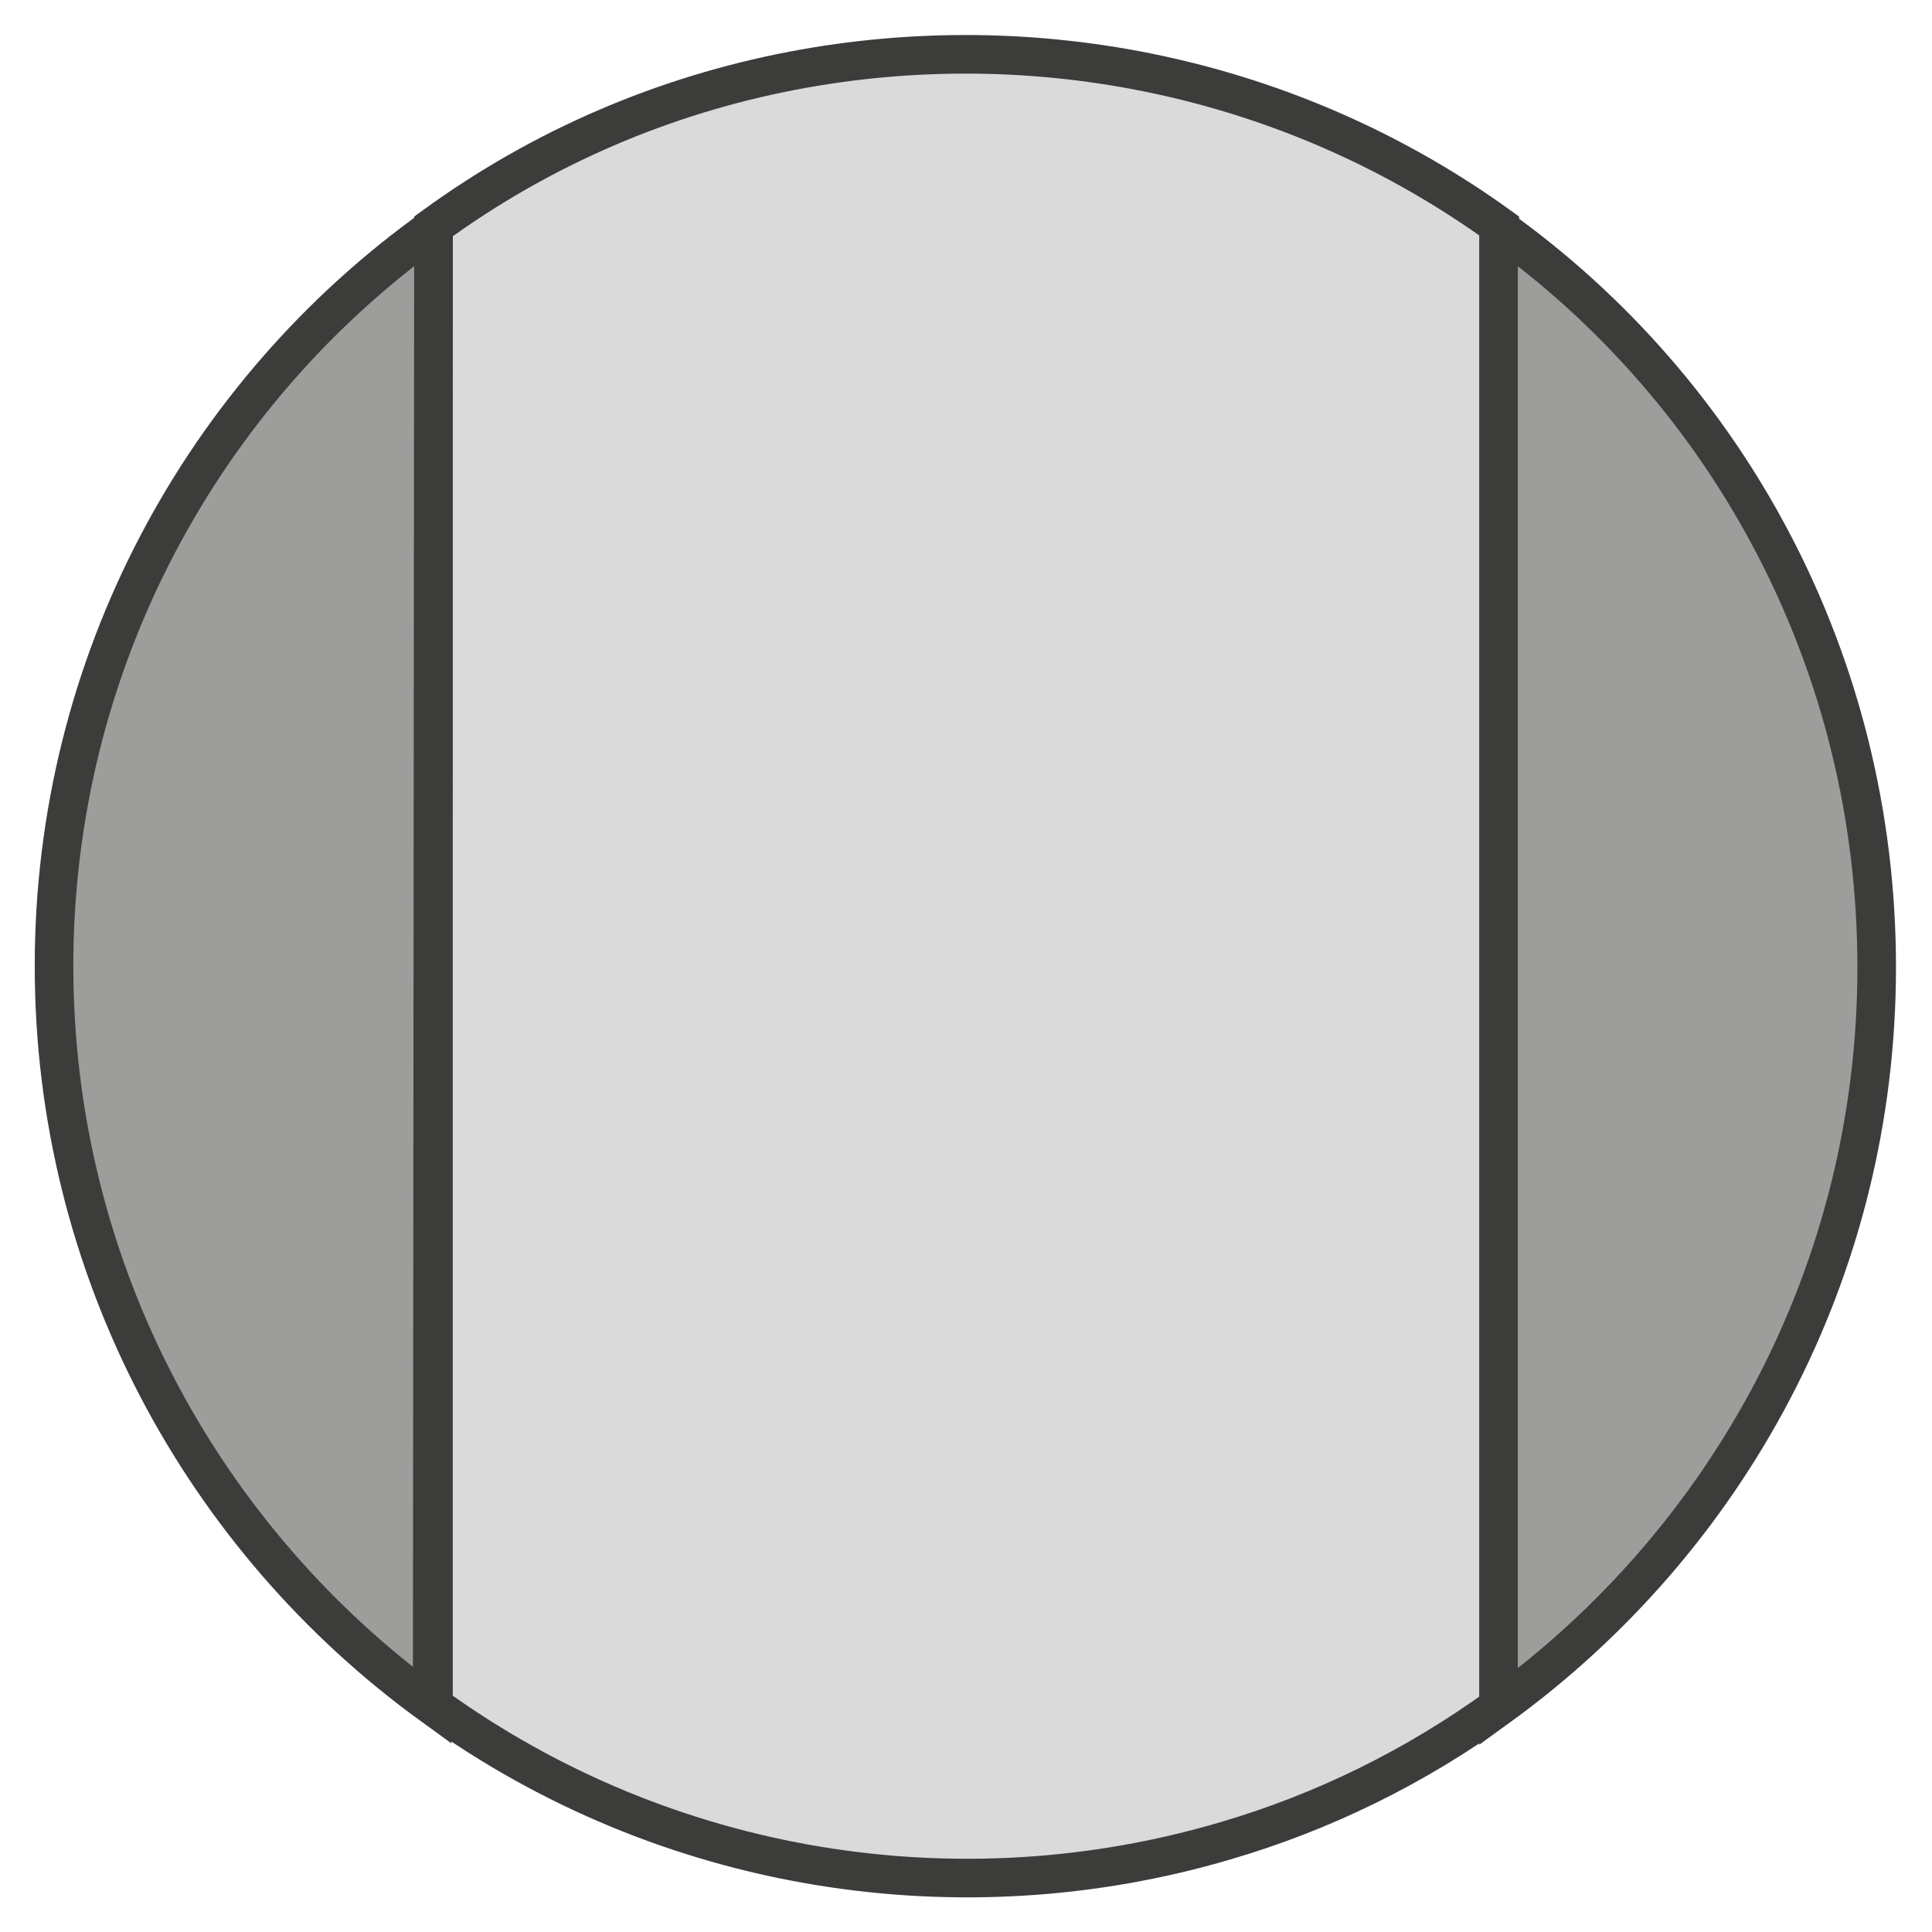
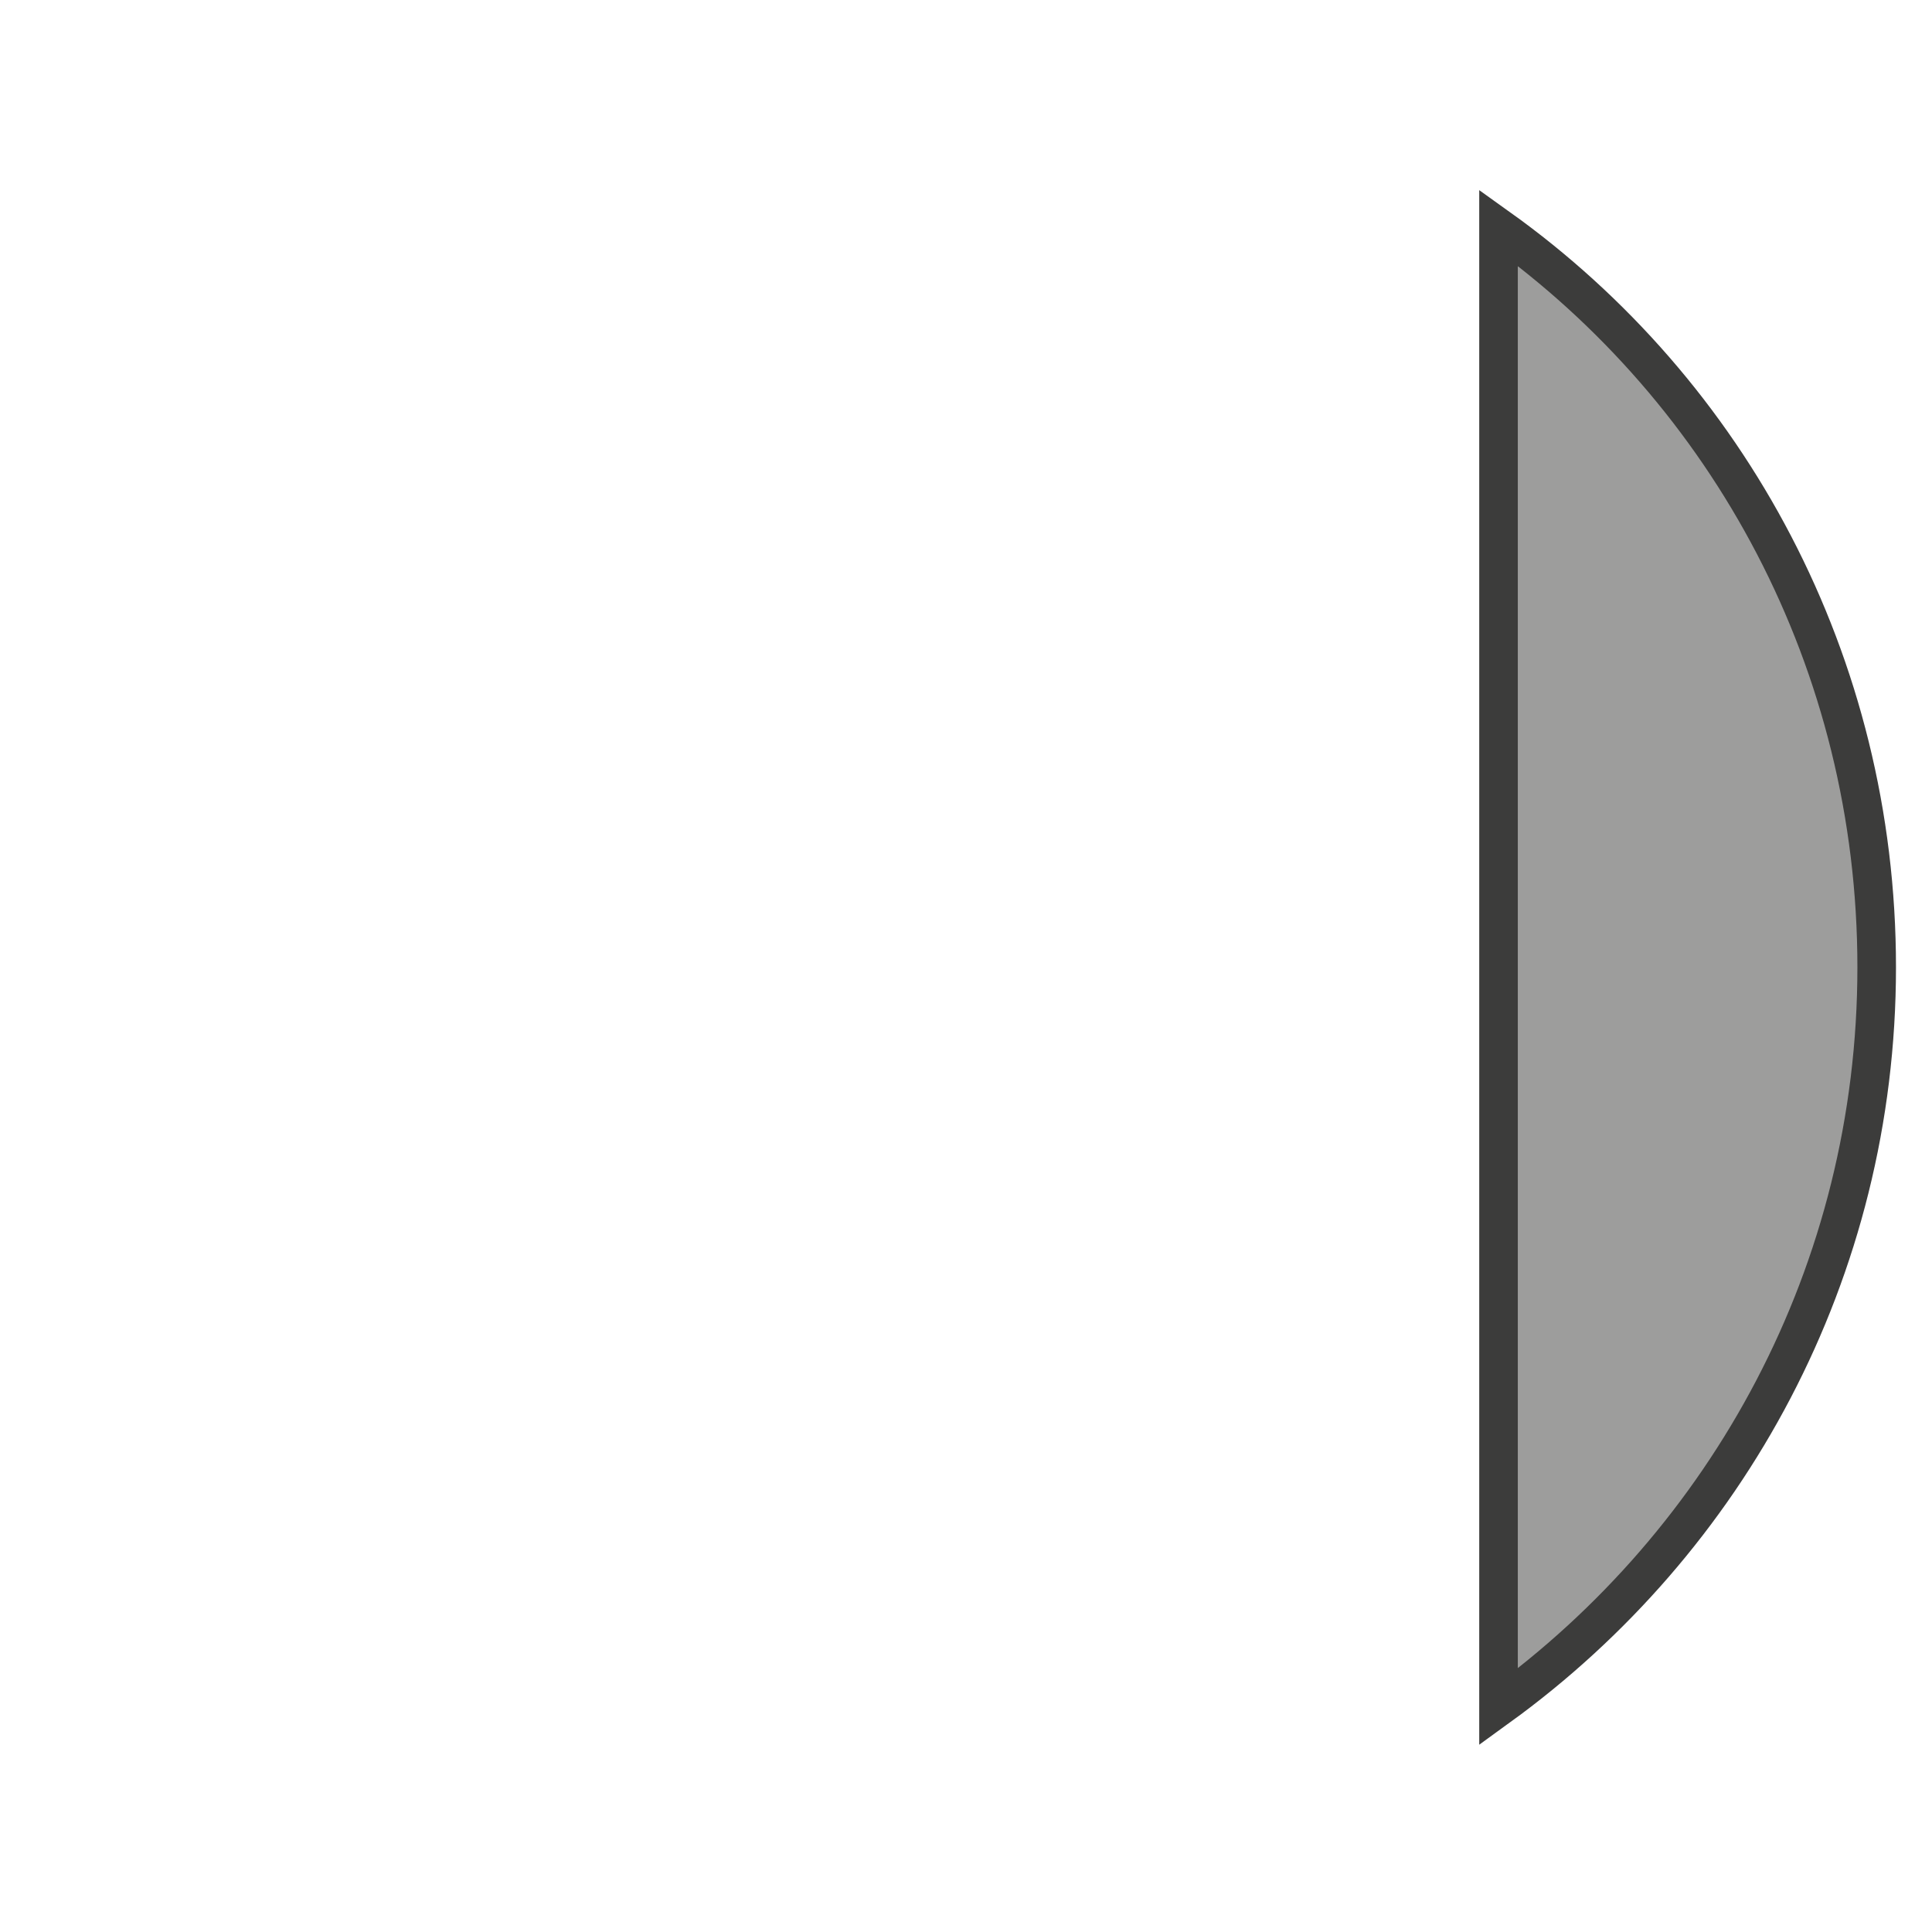
<svg xmlns="http://www.w3.org/2000/svg" version="1.1" id="Layer_1" x="0px" y="0px" width="150.2px" height="150.2px" viewBox="66.7 70.6 150.2 150.2" style="enable-background:new 66.7 70.6 150.2 150.2;" xml:space="preserve">
  <style type="text/css">

	.st0{fill:#DADADA;stroke:#3C3C3B;stroke-width:3;stroke-miterlimit:10;}
	.st1{fill:#9D9D9C;stroke:#3C3C3B;stroke-width:3;stroke-miterlimit:10;}

</style>
  <g>
-     <path class="st0" d="M100.4,203.2c18.1,13.1,41,16.6,61.6,10.5c7.5-2.2,14.7-5.7,21.3-10.5v-115c-16.2-11.7-36.2-15.7-55-12.1   c-9.9,1.9-19.4,5.9-27.9,12.1V203.2z" />
    <g>
-       <path class="st1" d="M100.4,88.3c-17.9,12.8-29.5,33.8-29.5,57.4c0,23.6,11.6,44.6,29.4,57.5L100.4,88.3L100.4,88.3z" />
      <path class="st1" d="M183.2,88.3v115c17.8-12.9,29.4-33.8,29.4-57.5C212.6,122.1,201.1,101.1,183.2,88.3z" />
    </g>
  </g>
</svg>